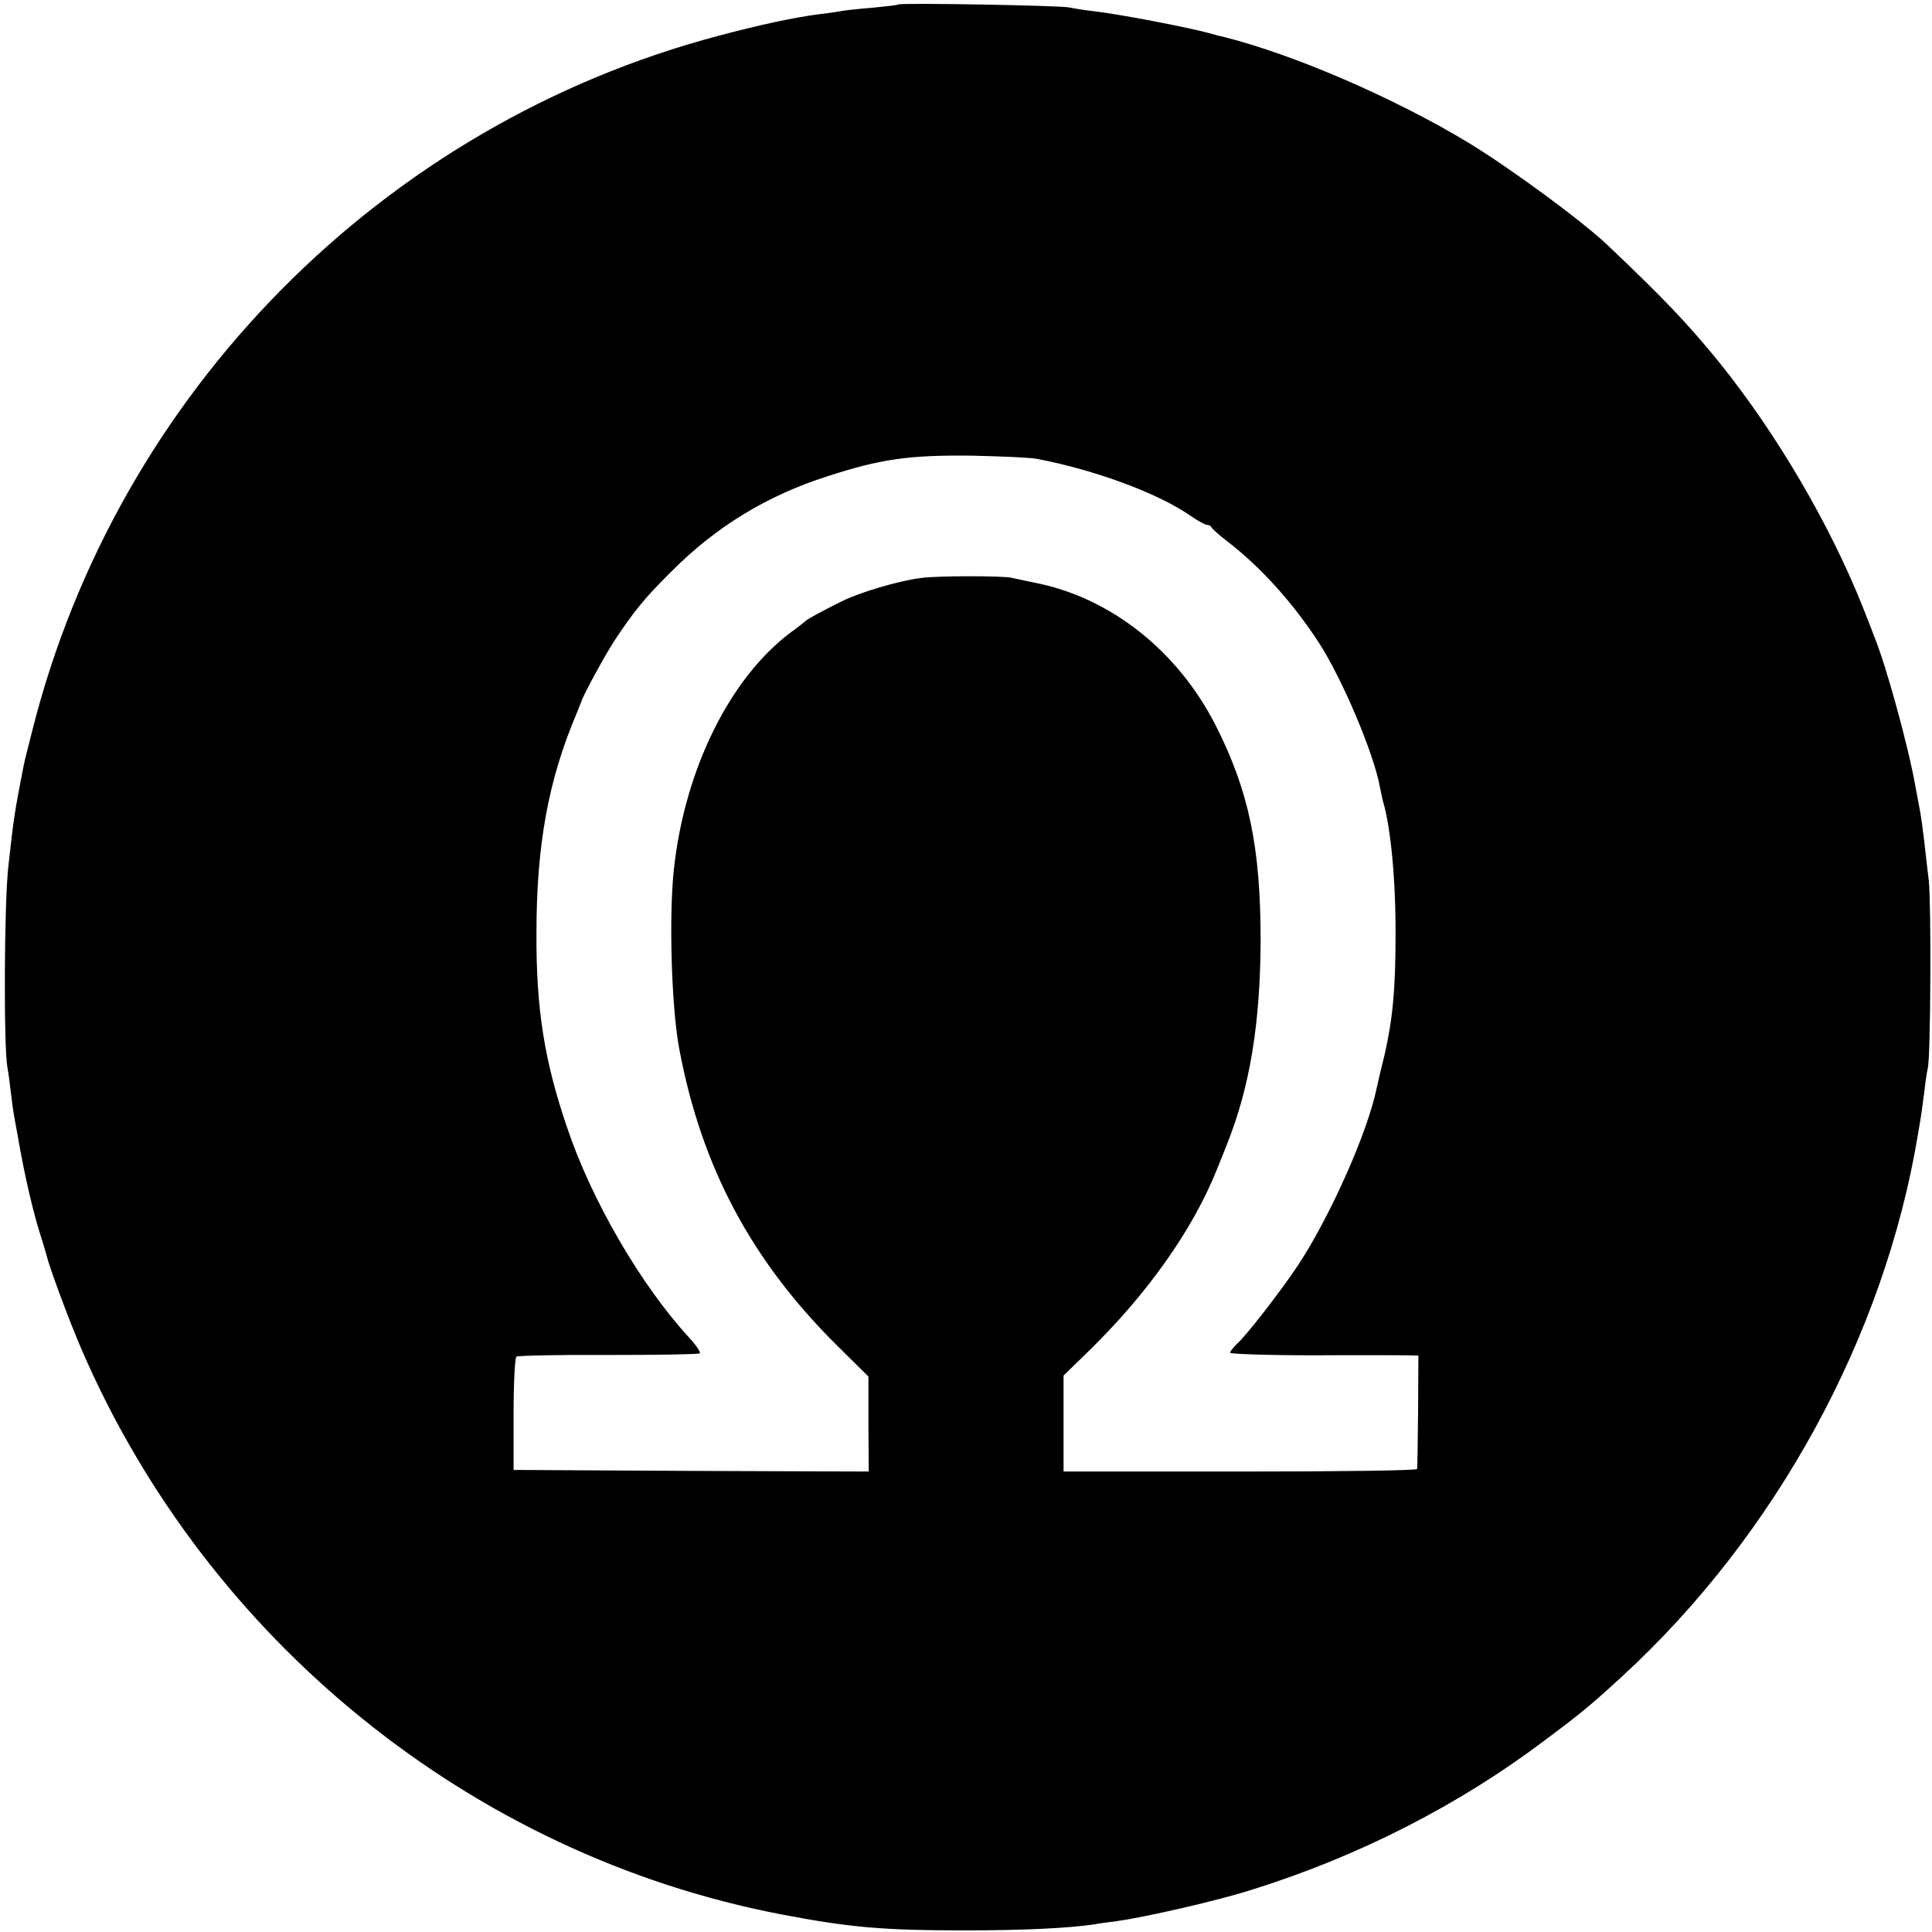
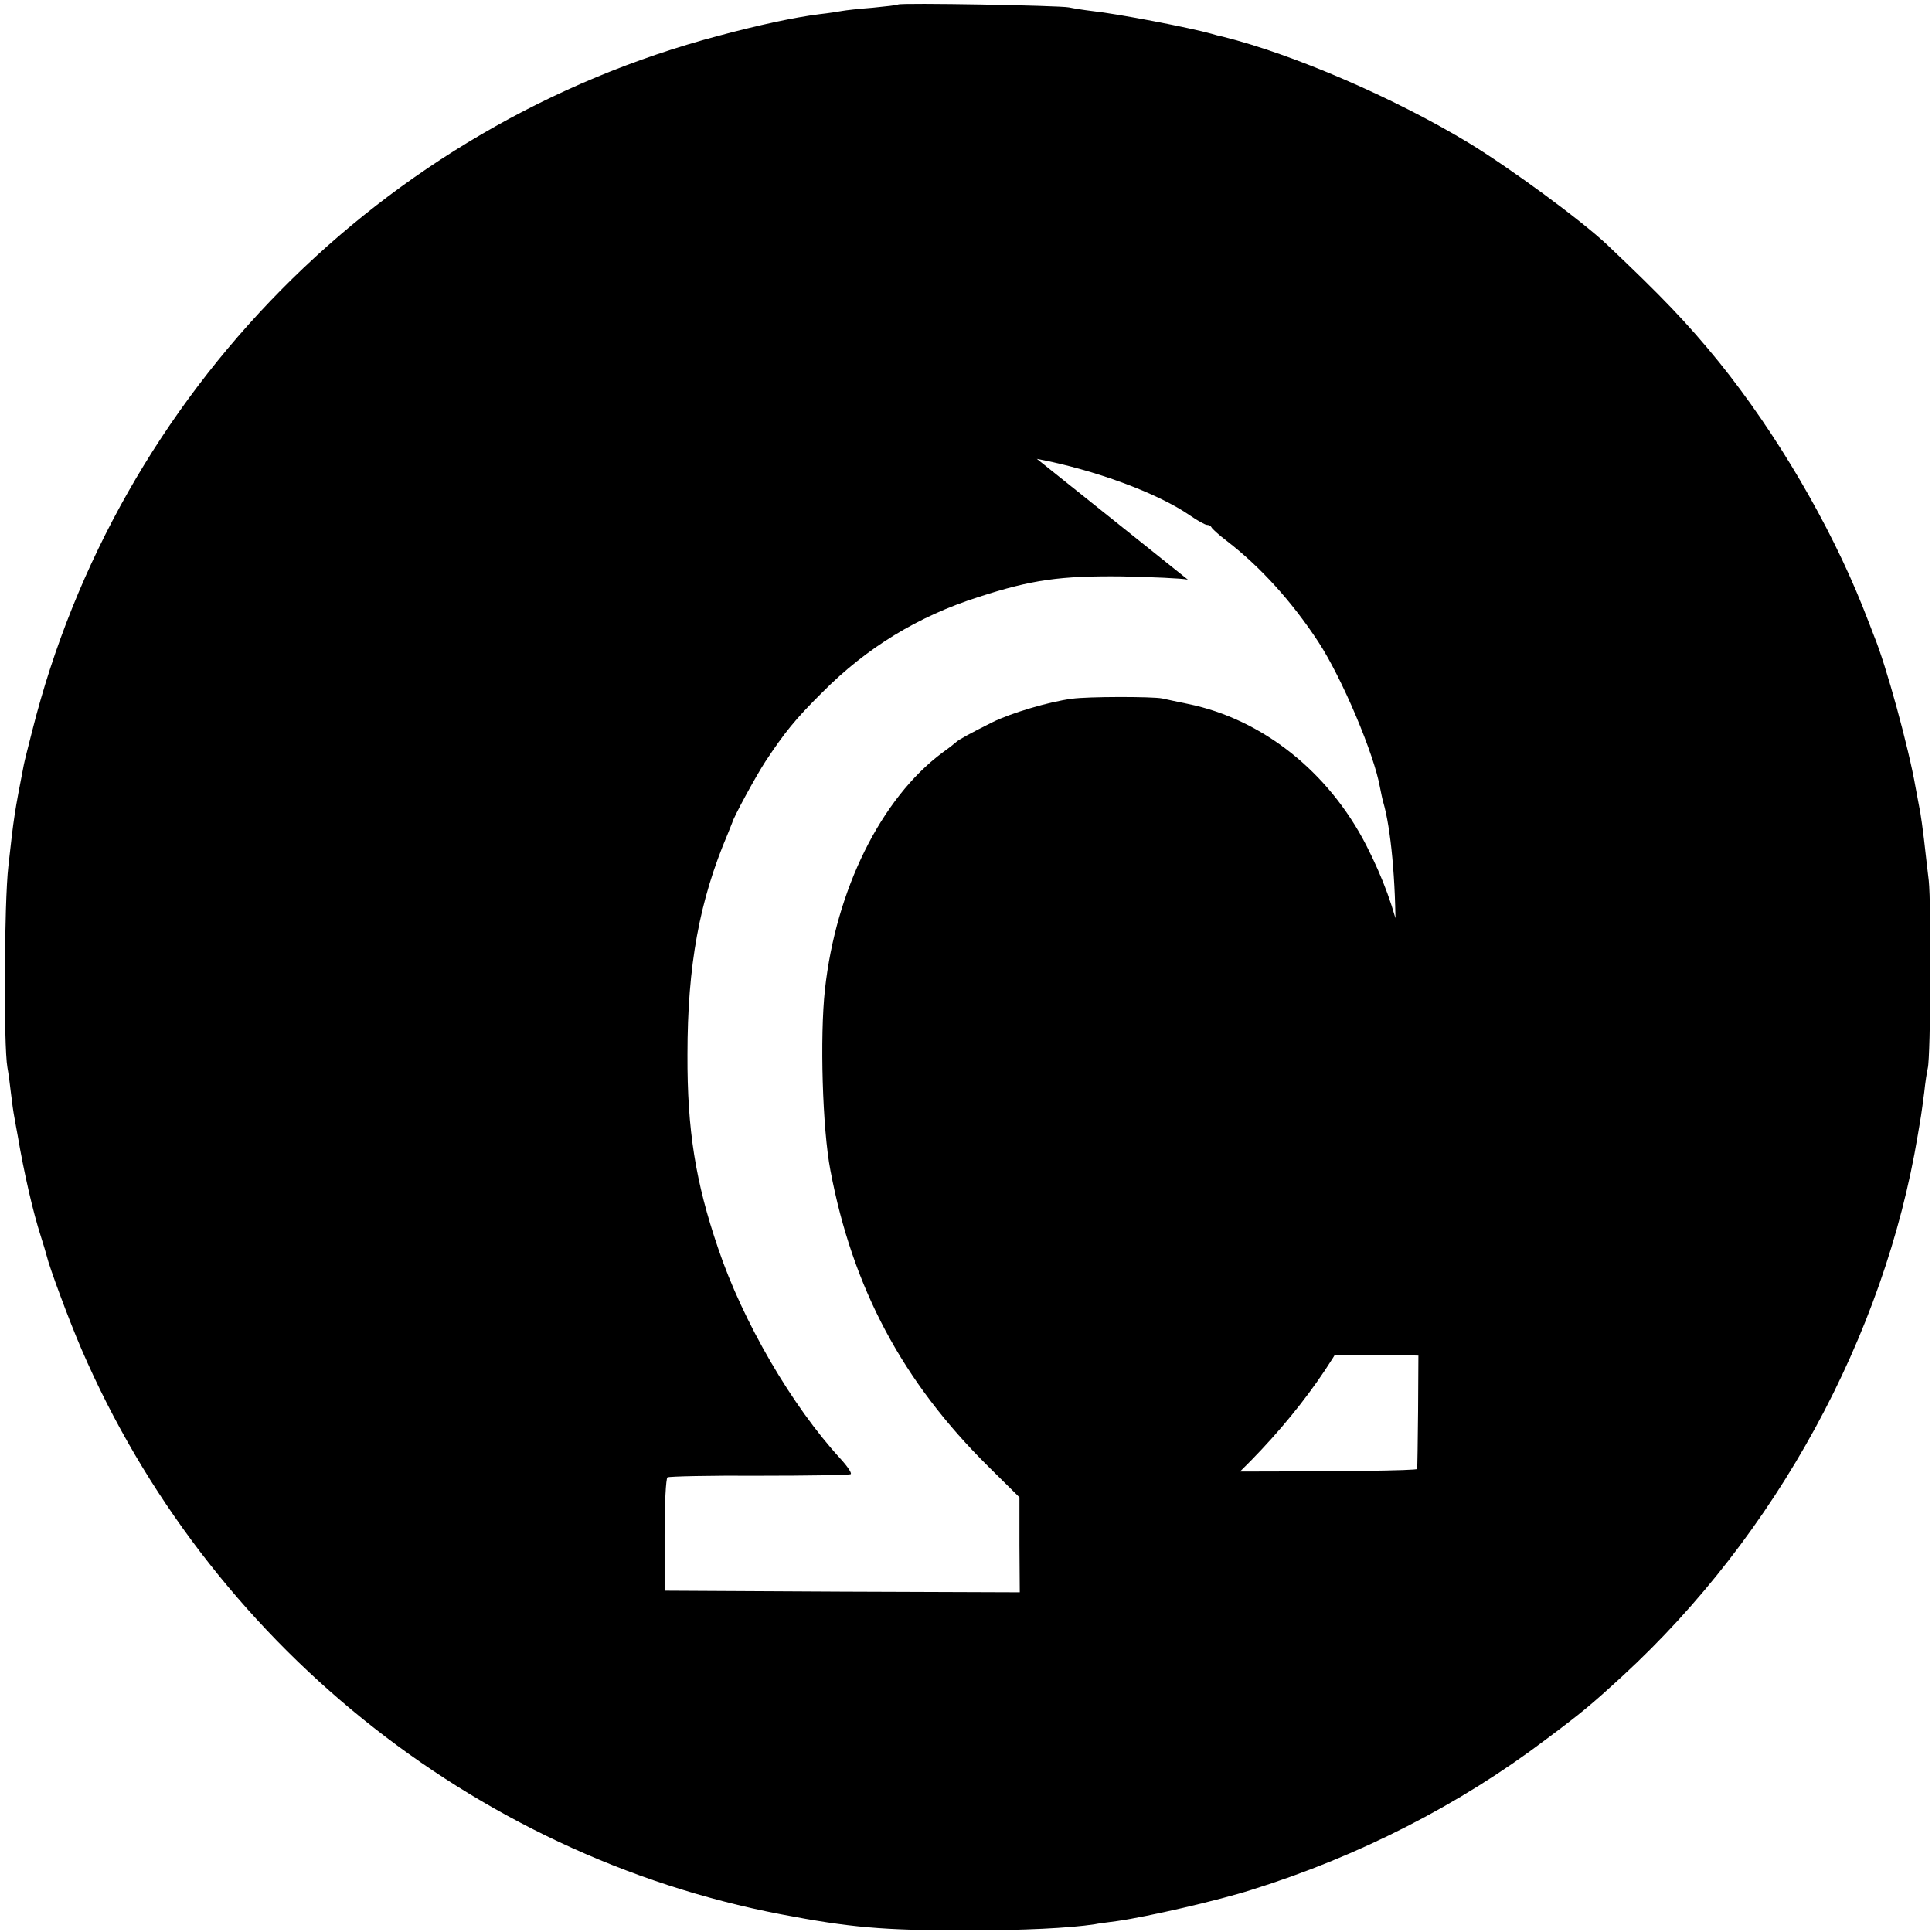
<svg xmlns="http://www.w3.org/2000/svg" version="1.0" width="600pt" height="600pt" viewBox="0 0 600 600" preserveAspectRatio="xMidYMid meet">
  <g transform="translate(0,600) scale(0.1,-0.1)" fill="#000000" stroke="none">
-     <path d="M2789 5986 c-2 -2 -38 -6 -79 -10 -41 -3 -84 -8 -95 -10 -11 -2 -42 -7 -70 -10 -79 -10 -190 -34 -313 -67 -1045 -276 -1868 -1109 -2132 -2159 -12 -47 -24 -94 -26 -105 -29 -149 -31 -161 -48 -315 -13 -112 -15 -558 -3 -625 3 -16 8 -52 11 -80 3 -27 8 -62 11 -77 3 -16 7 -40 10 -55 20 -118 48 -239 72 -313 8 -25 16 -52 18 -60 8 -35 70 -202 108 -290 391 -906 1214 -1571 2172 -1755 214 -41 316 -50 575 -50 179 0 321 7 400 19 8 2 40 6 70 10 92 13 314 64 417 97 333 104 646 264 914 467 111 83 140 107 238 197 476 438 813 1054 917 1680 4 22 8 49 10 60 2 11 6 44 10 73 3 29 8 63 11 75 9 37 11 508 3 582 -5 39 -11 97 -15 130 -4 33 -9 69 -11 80 -2 11 -9 47 -15 80 -21 122 -92 381 -129 470 -4 11 -20 52 -35 90 -103 258 -268 539 -446 760 -100 123 -178 204 -349 366 -81 76 -300 237 -430 316 -230 139 -542 274 -762 329 -10 2 -26 6 -35 9 -67 19 -290 62 -373 71 -25 3 -56 8 -70 11 -28 6 -525 15 -531 9z m431 -1411 c179 -34 375 -106 476 -176 23 -16 47 -29 52 -29 6 0 12 -3 14 -7 2 -5 23 -24 48 -43 104 -80 202 -188 284 -313 74 -113 174 -350 192 -454 3 -15 7 -35 10 -45 23 -78 39 -243 38 -413 0 -169 -9 -262 -35 -375 -12 -47 -22 -92 -24 -101 -29 -140 -148 -405 -247 -553 -53 -79 -159 -216 -187 -240 -11 -11 -21 -23 -21 -27 0 -4 118 -8 263 -8 144 1 276 0 292 0 l30 -1 -1 -173 c-1 -94 -2 -175 -3 -179 0 -5 -248 -8 -550 -8 l-548 0 0 149 0 149 79 77 c183 179 323 377 398 565 12 30 26 64 30 75 72 180 104 377 105 635 0 290 -37 466 -141 670 -117 228 -323 392 -554 439 -30 6 -66 14 -80 17 -31 6 -232 6 -280 -1 -71 -9 -191 -45 -247 -73 -64 -32 -105 -54 -113 -62 -3 -3 -22 -18 -43 -33 -190 -142 -330 -425 -364 -735 -16 -146 -8 -432 17 -562 69 -365 224 -656 491 -920 l96 -95 0 -148 1 -147 -552 2 -551 3 0 173 c0 96 4 176 9 179 5 3 133 6 285 5 152 0 280 2 284 5 4 3 -10 24 -32 48 -150 163 -303 425 -380 654 -70 205 -96 367 -95 601 0 277 37 478 125 685 7 17 13 32 14 35 4 17 73 144 103 190 59 89 92 131 177 215 138 139 297 236 485 296 166 54 255 66 445 64 94 -2 186 -6 205 -10z" />
+     <path d="M2789 5986 c-2 -2 -38 -6 -79 -10 -41 -3 -84 -8 -95 -10 -11 -2 -42 -7 -70 -10 -79 -10 -190 -34 -313 -67 -1045 -276 -1868 -1109 -2132 -2159 -12 -47 -24 -94 -26 -105 -29 -149 -31 -161 -48 -315 -13 -112 -15 -558 -3 -625 3 -16 8 -52 11 -80 3 -27 8 -62 11 -77 3 -16 7 -40 10 -55 20 -118 48 -239 72 -313 8 -25 16 -52 18 -60 8 -35 70 -202 108 -290 391 -906 1214 -1571 2172 -1755 214 -41 316 -50 575 -50 179 0 321 7 400 19 8 2 40 6 70 10 92 13 314 64 417 97 333 104 646 264 914 467 111 83 140 107 238 197 476 438 813 1054 917 1680 4 22 8 49 10 60 2 11 6 44 10 73 3 29 8 63 11 75 9 37 11 508 3 582 -5 39 -11 97 -15 130 -4 33 -9 69 -11 80 -2 11 -9 47 -15 80 -21 122 -92 381 -129 470 -4 11 -20 52 -35 90 -103 258 -268 539 -446 760 -100 123 -178 204 -349 366 -81 76 -300 237 -430 316 -230 139 -542 274 -762 329 -10 2 -26 6 -35 9 -67 19 -290 62 -373 71 -25 3 -56 8 -70 11 -28 6 -525 15 -531 9z m431 -1411 c179 -34 375 -106 476 -176 23 -16 47 -29 52 -29 6 0 12 -3 14 -7 2 -5 23 -24 48 -43 104 -80 202 -188 284 -313 74 -113 174 -350 192 -454 3 -15 7 -35 10 -45 23 -78 39 -243 38 -413 0 -169 -9 -262 -35 -375 -12 -47 -22 -92 -24 -101 -29 -140 -148 -405 -247 -553 -53 -79 -159 -216 -187 -240 -11 -11 -21 -23 -21 -27 0 -4 118 -8 263 -8 144 1 276 0 292 0 l30 -1 -1 -173 c-1 -94 -2 -175 -3 -179 0 -5 -248 -8 -550 -8 c183 179 323 377 398 565 12 30 26 64 30 75 72 180 104 377 105 635 0 290 -37 466 -141 670 -117 228 -323 392 -554 439 -30 6 -66 14 -80 17 -31 6 -232 6 -280 -1 -71 -9 -191 -45 -247 -73 -64 -32 -105 -54 -113 -62 -3 -3 -22 -18 -43 -33 -190 -142 -330 -425 -364 -735 -16 -146 -8 -432 17 -562 69 -365 224 -656 491 -920 l96 -95 0 -148 1 -147 -552 2 -551 3 0 173 c0 96 4 176 9 179 5 3 133 6 285 5 152 0 280 2 284 5 4 3 -10 24 -32 48 -150 163 -303 425 -380 654 -70 205 -96 367 -95 601 0 277 37 478 125 685 7 17 13 32 14 35 4 17 73 144 103 190 59 89 92 131 177 215 138 139 297 236 485 296 166 54 255 66 445 64 94 -2 186 -6 205 -10z" />
  </g>
</svg>